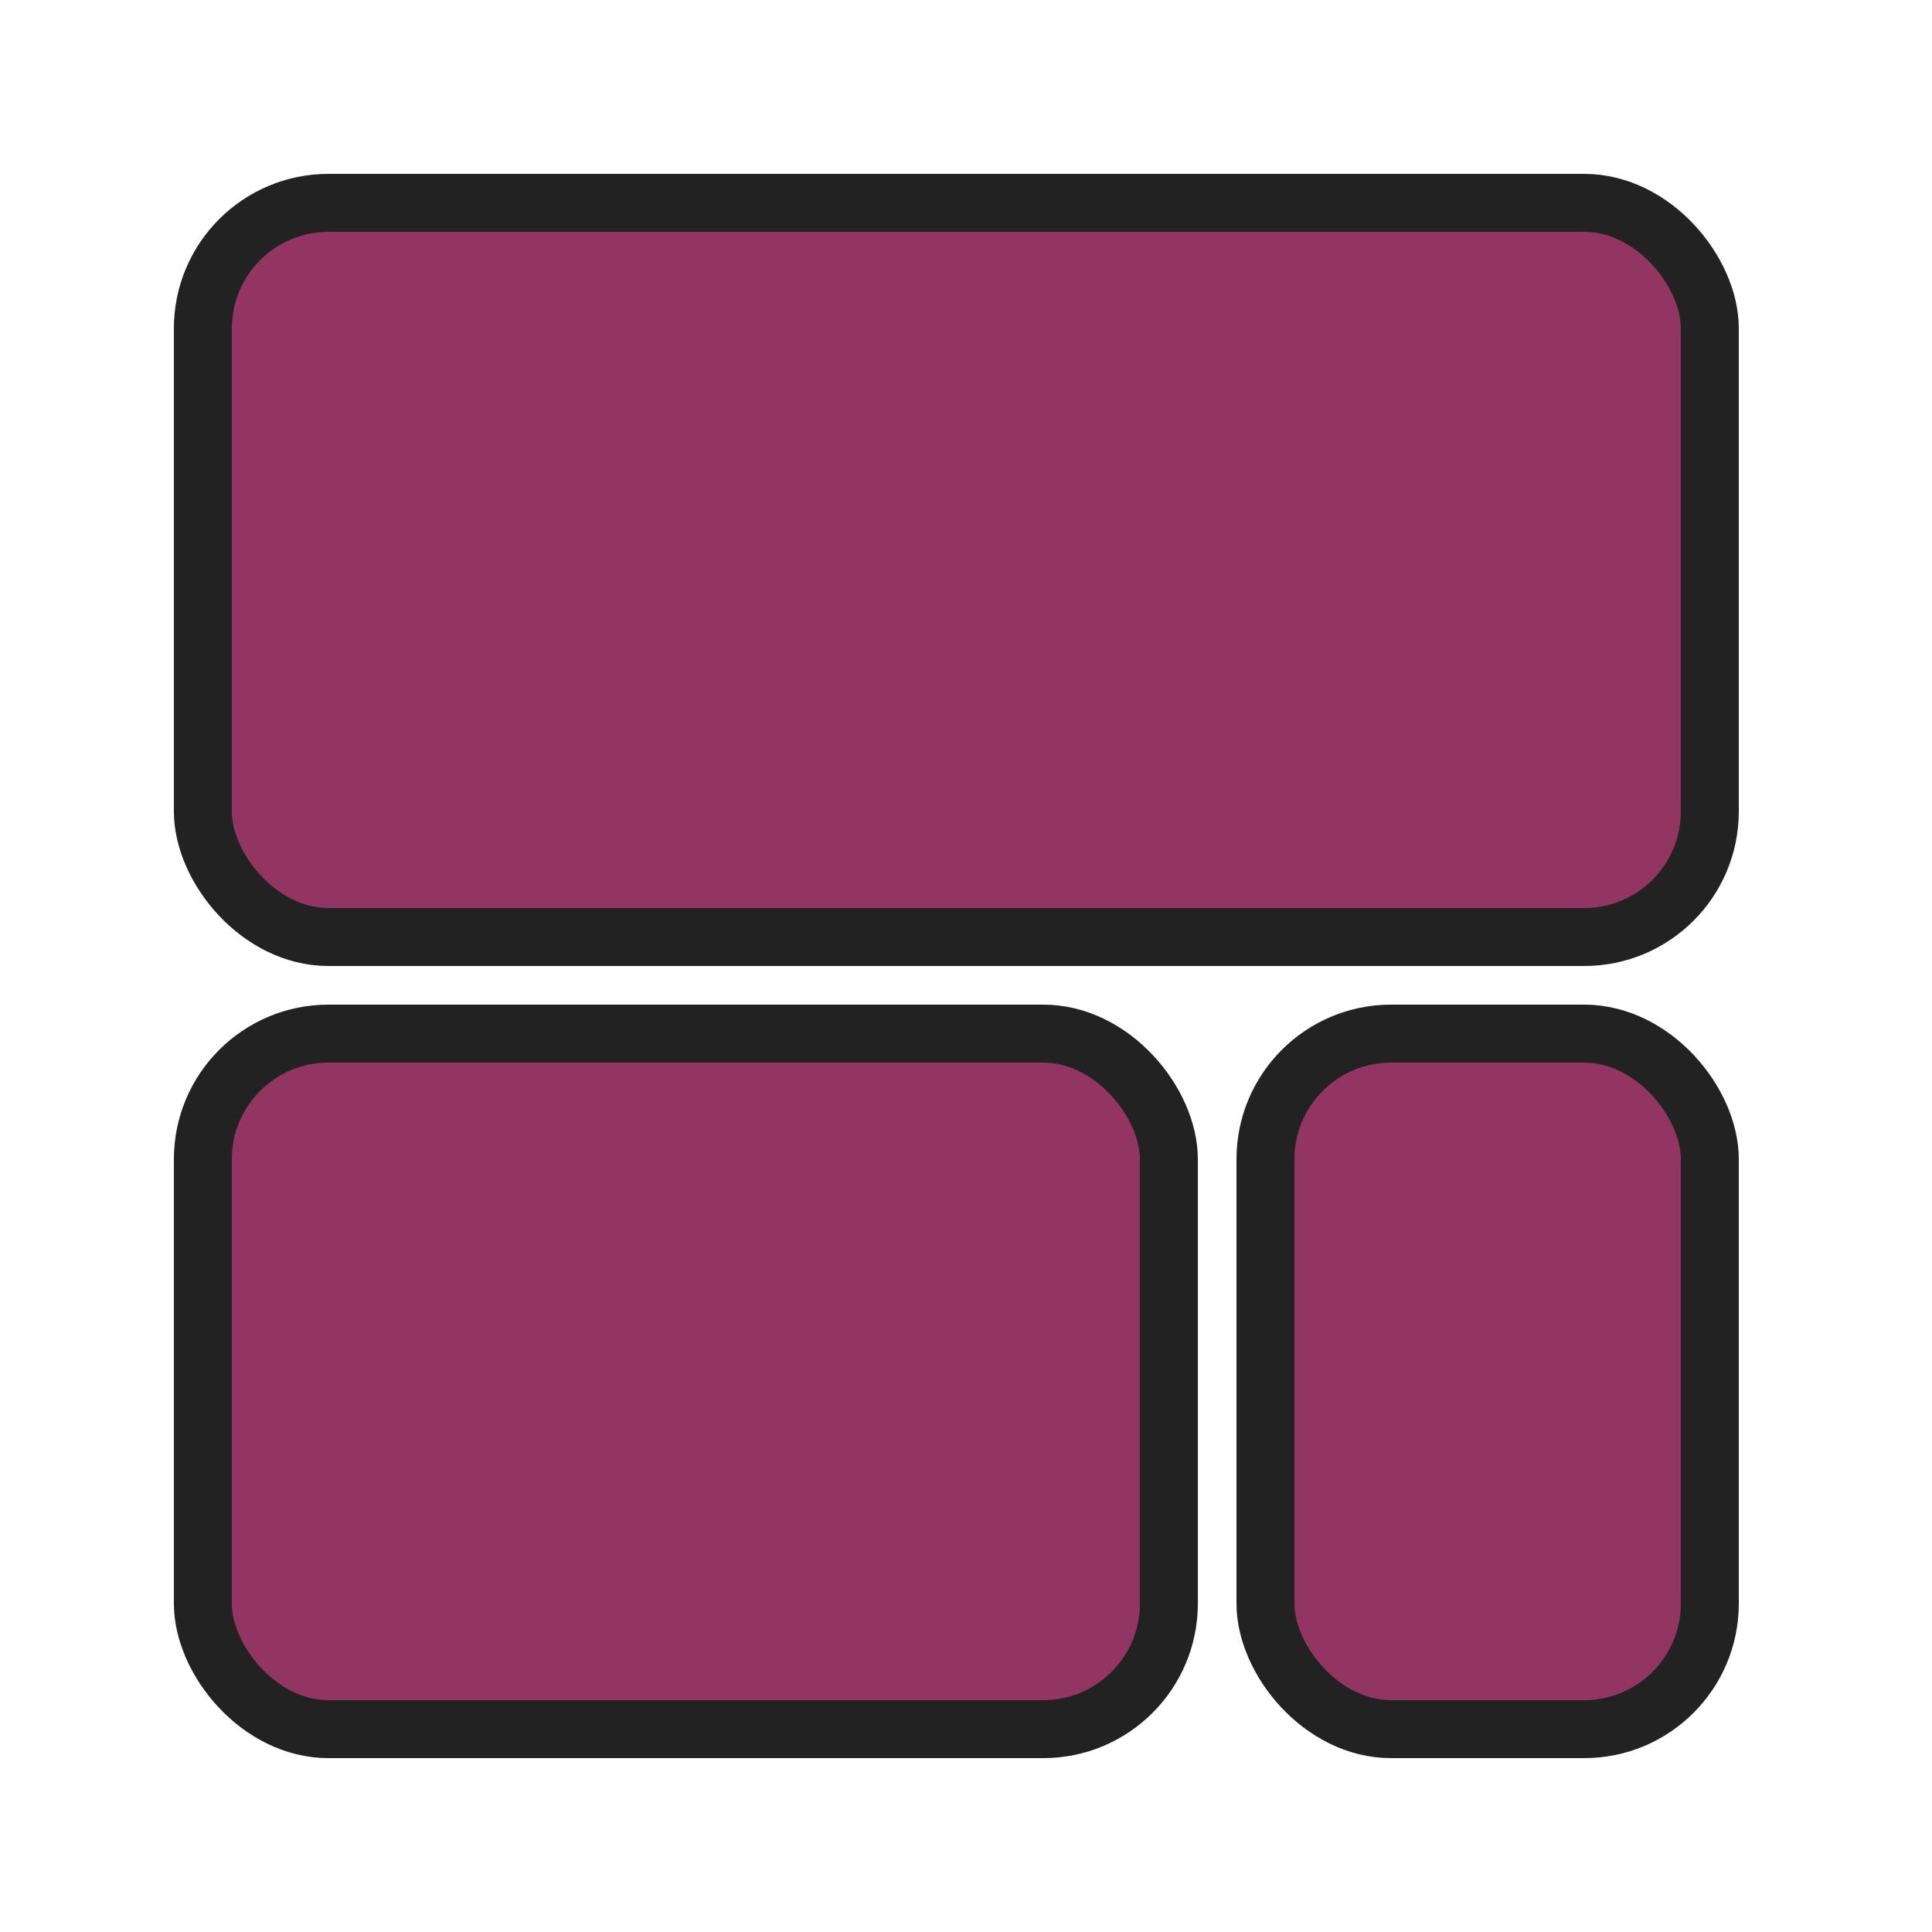
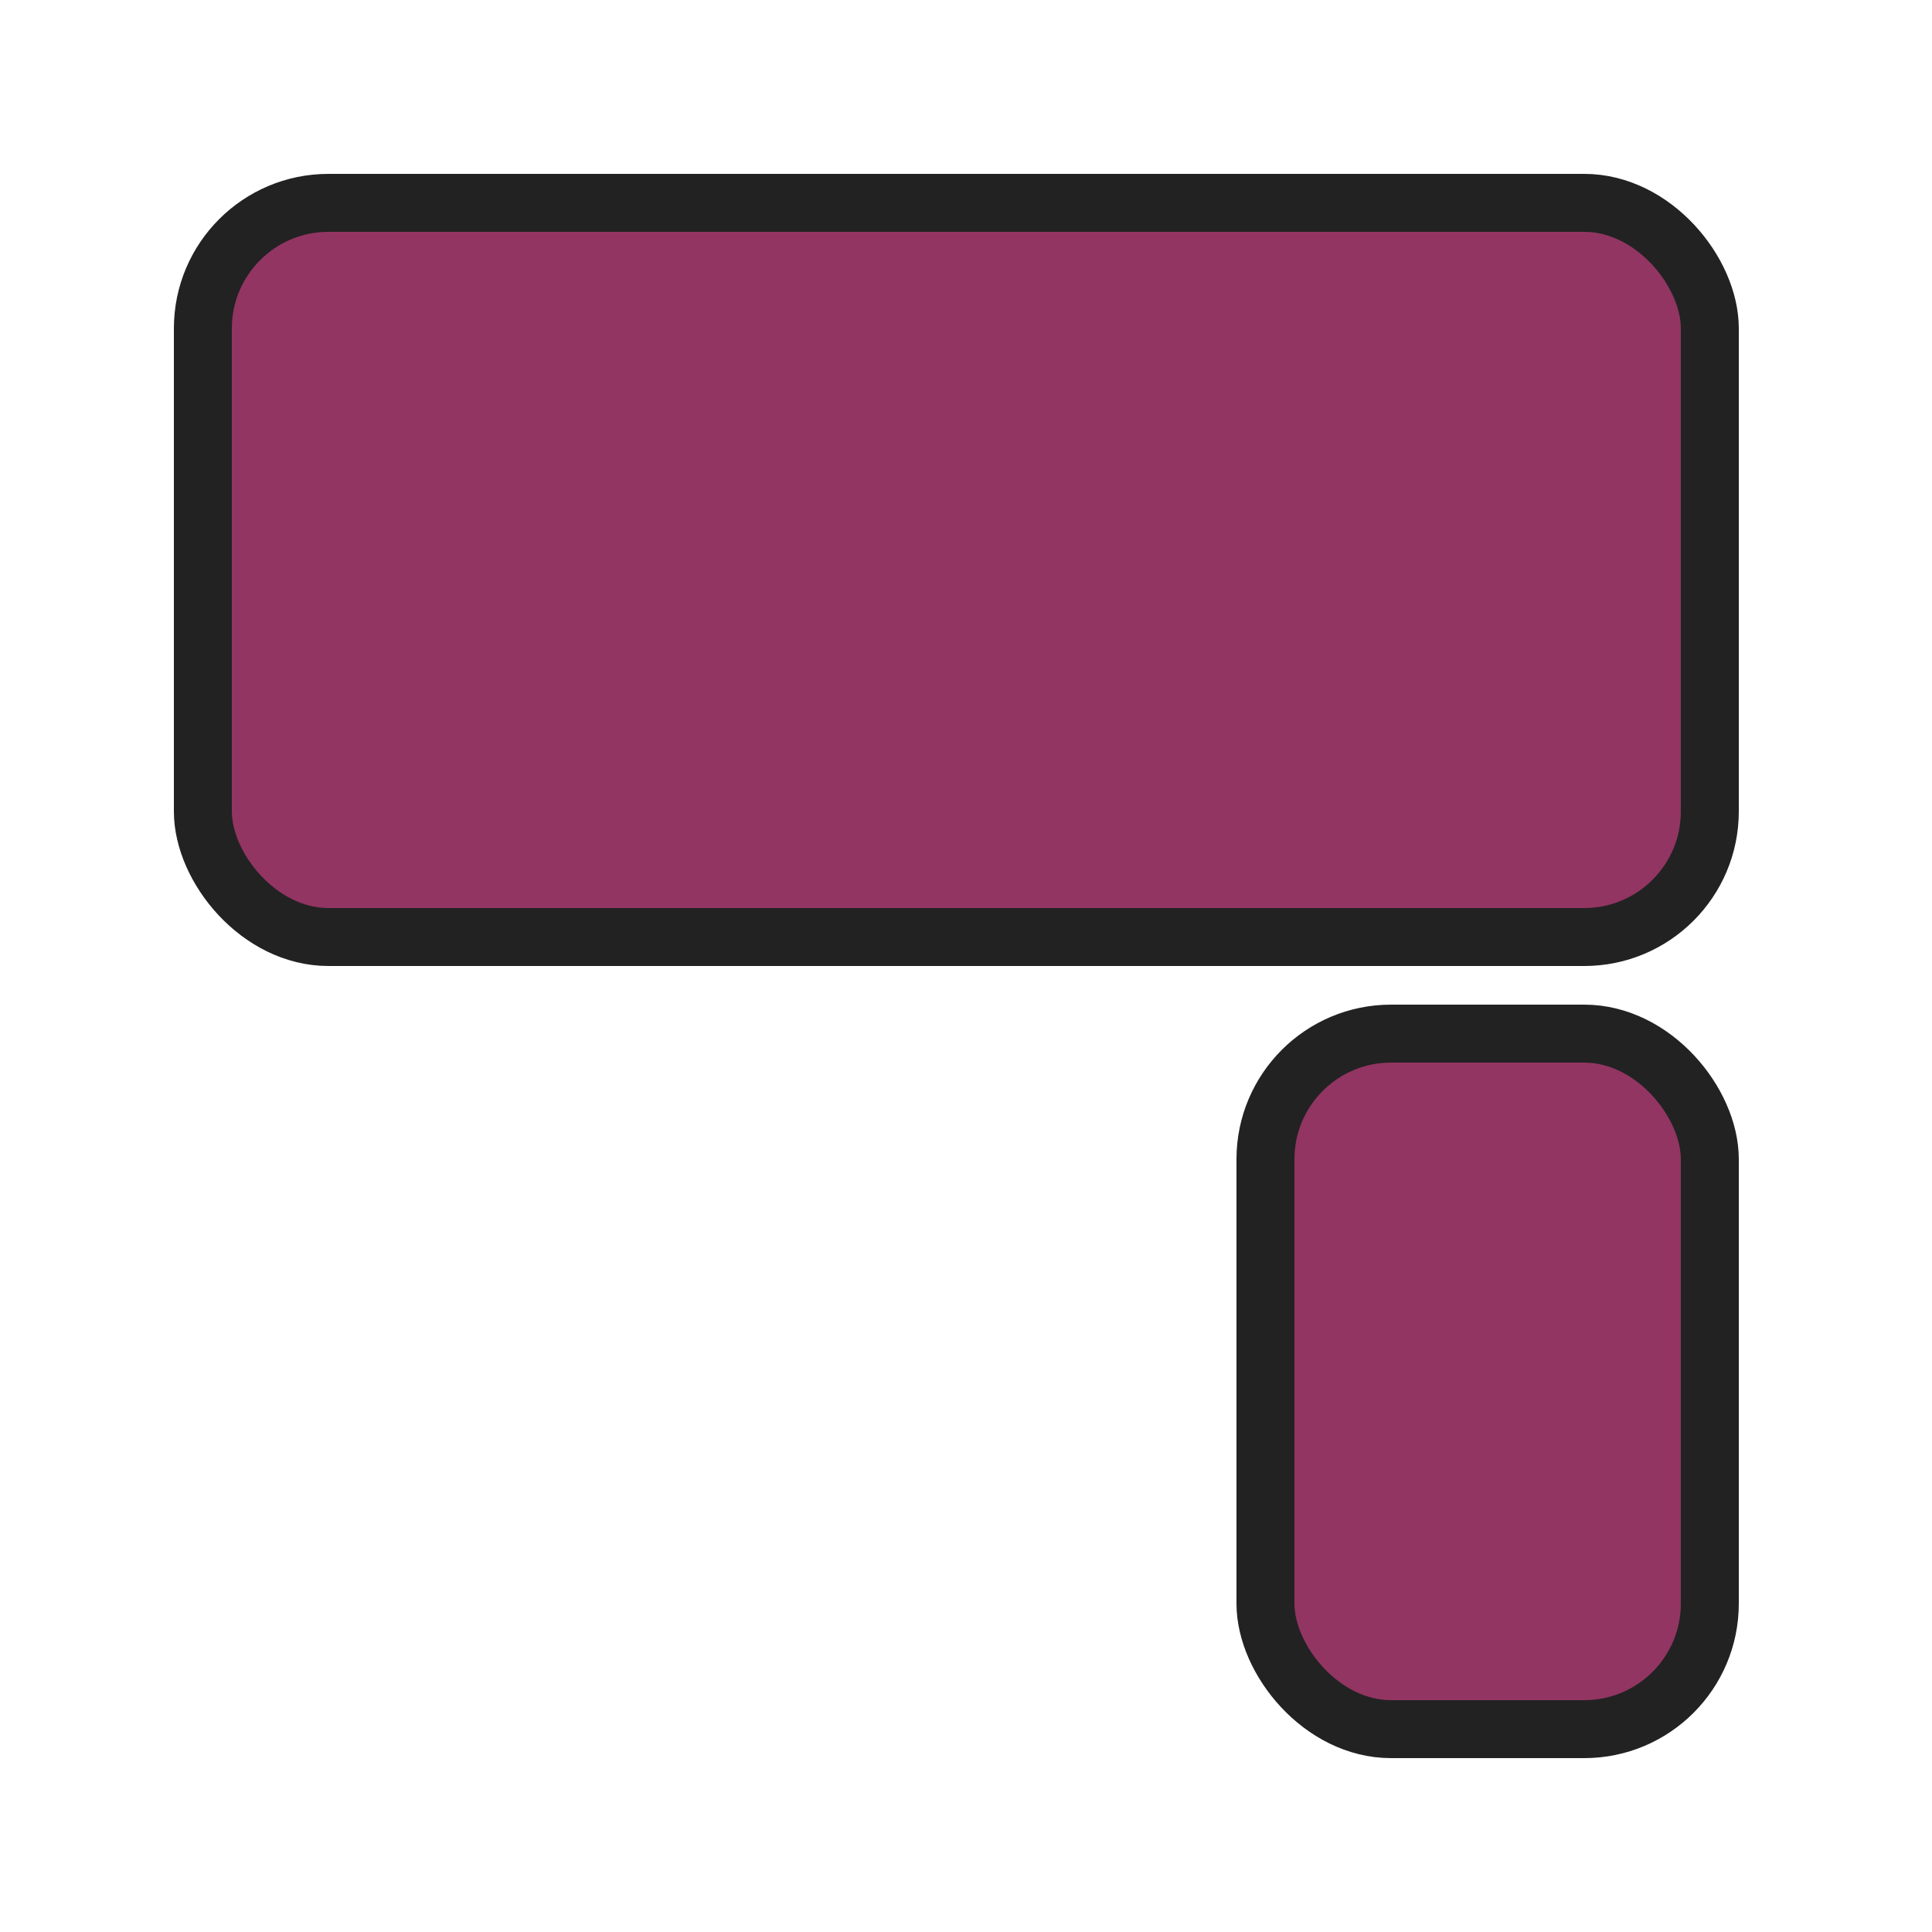
<svg xmlns="http://www.w3.org/2000/svg" width="100" height="100" viewBox="0 0 100 100" fill="none">
  <rect x="10.5" y="10.5" width="78" height="38" rx="6.5" fill="#923562" stroke="#222222" stroke-width="3" />
-   <rect x="10.5" y="53.5" width="50" height="36" rx="6.5" fill="#923562" stroke="#222222" stroke-width="3" />
  <rect x="65.5" y="53.5" width="23" height="36" rx="6.5" fill="#923562" stroke="#222222" stroke-width="3" />
</svg>